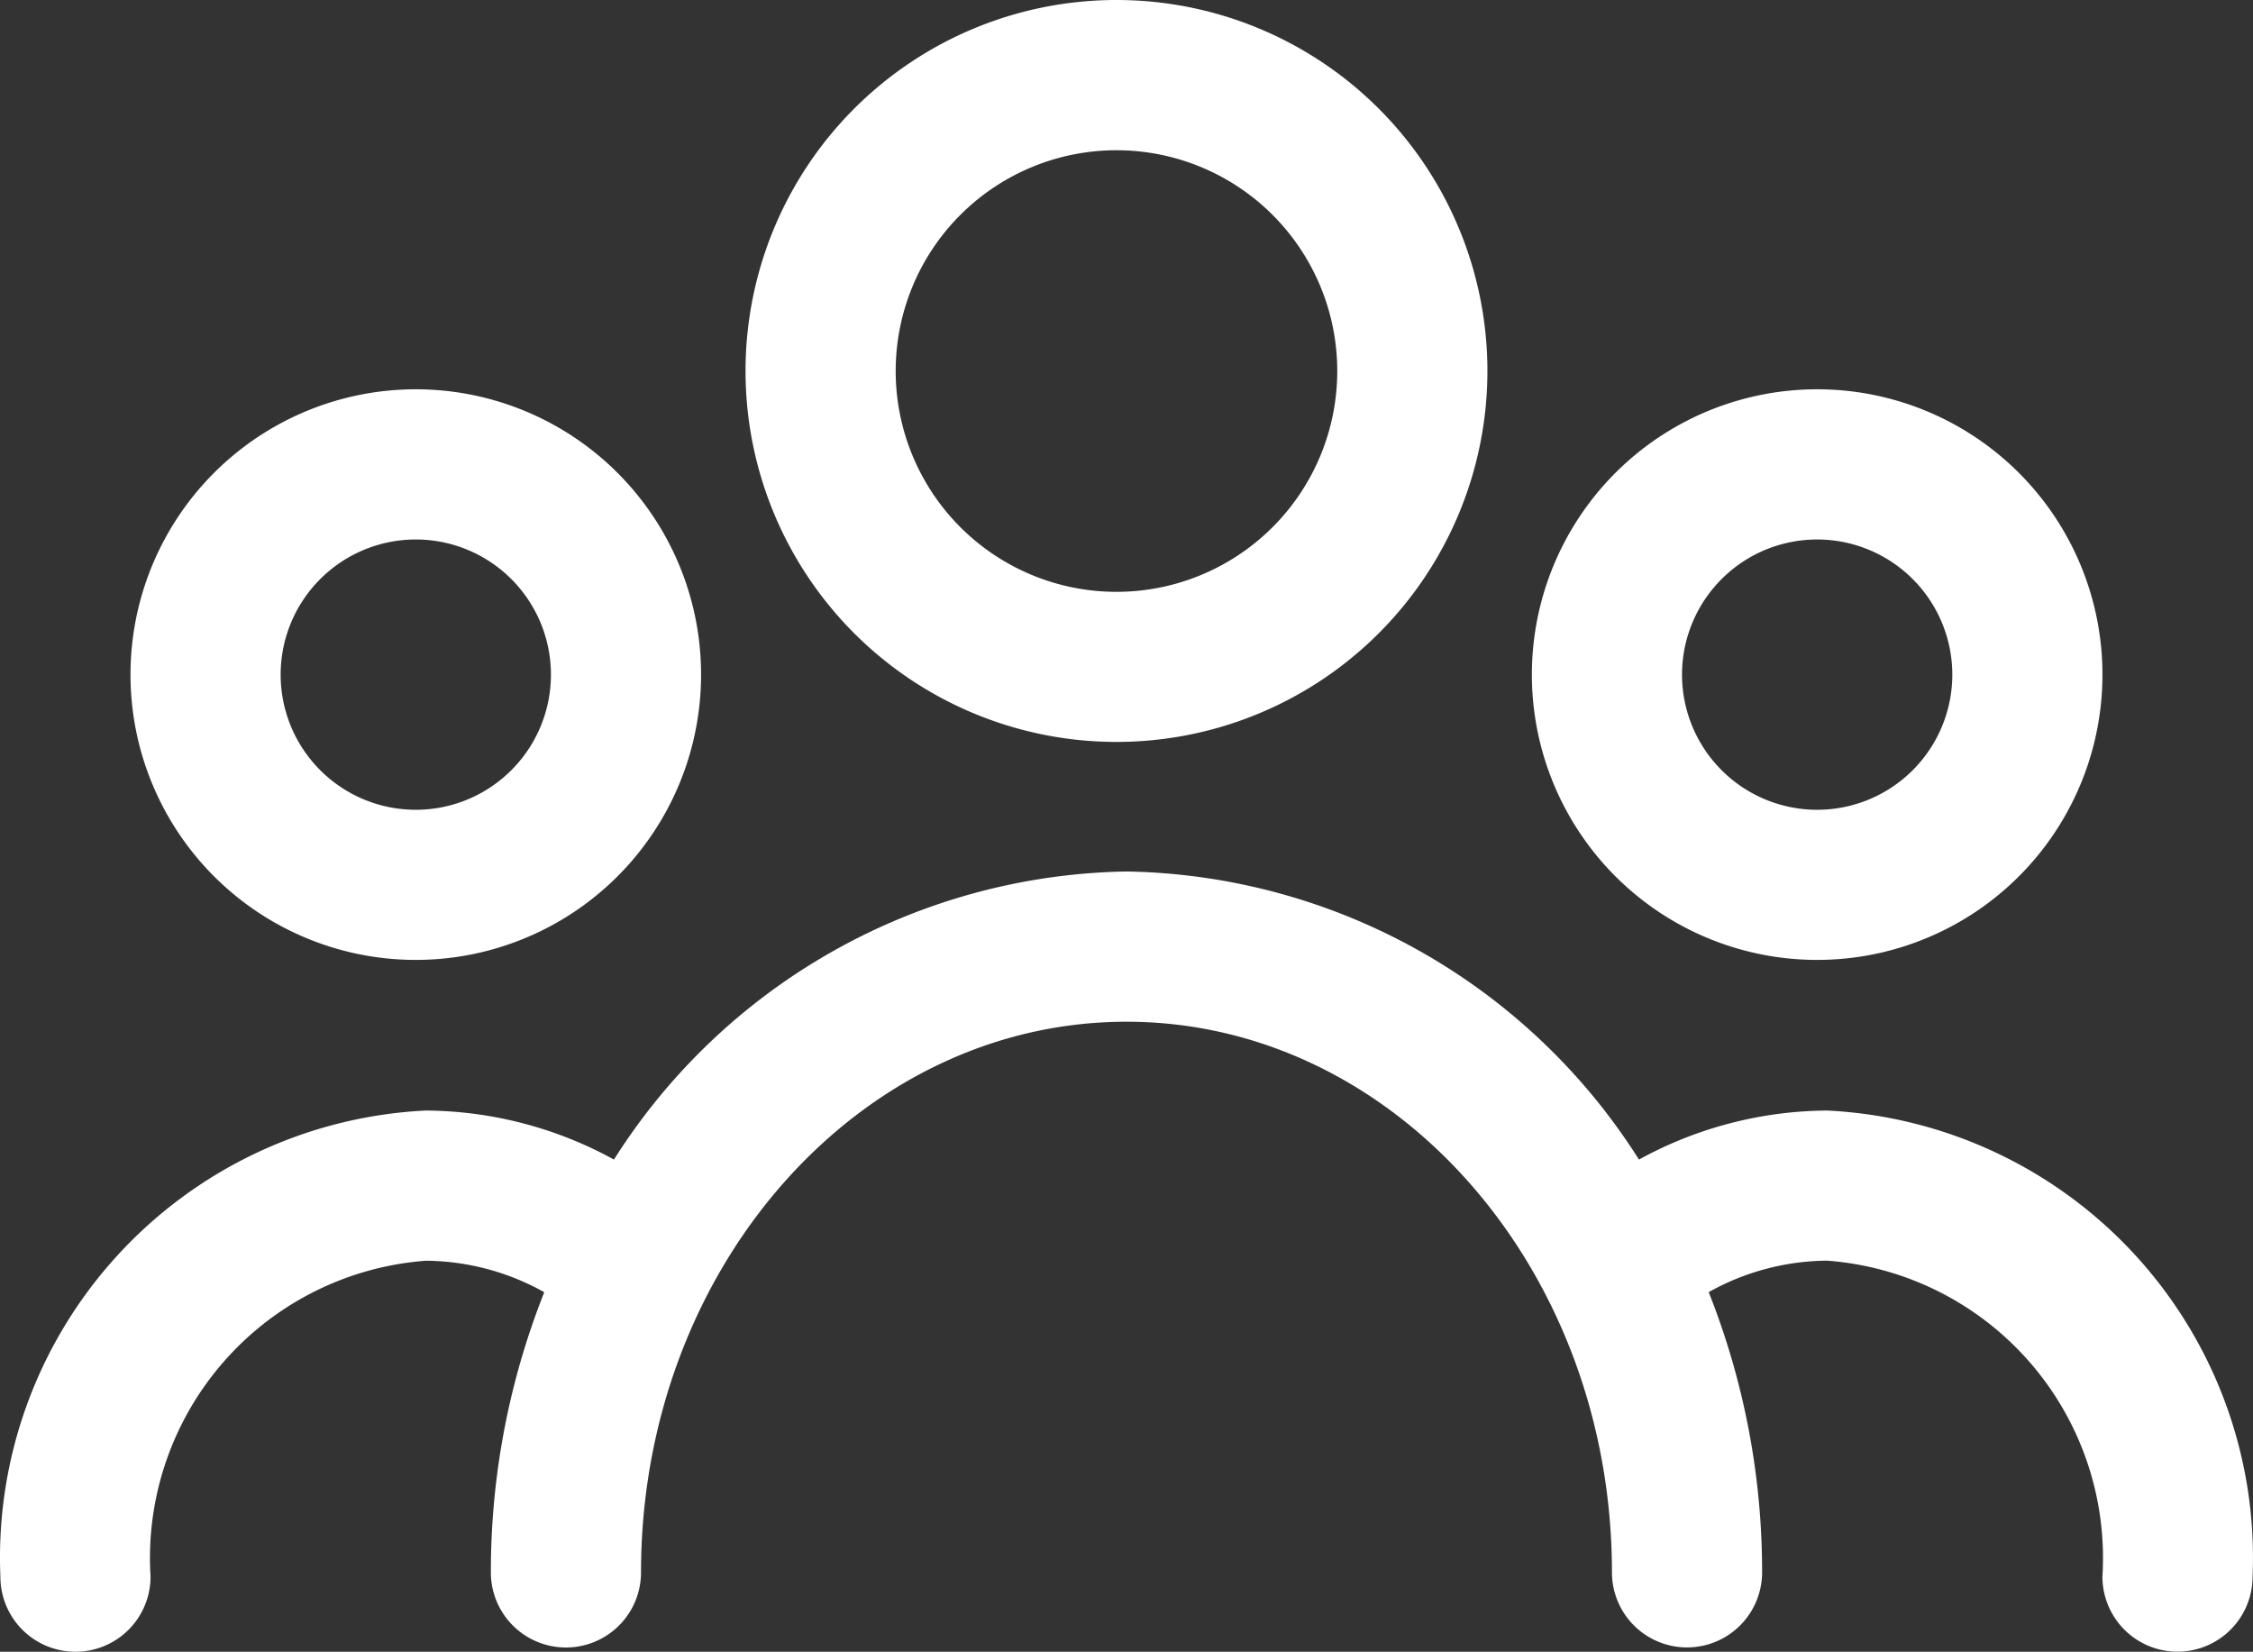
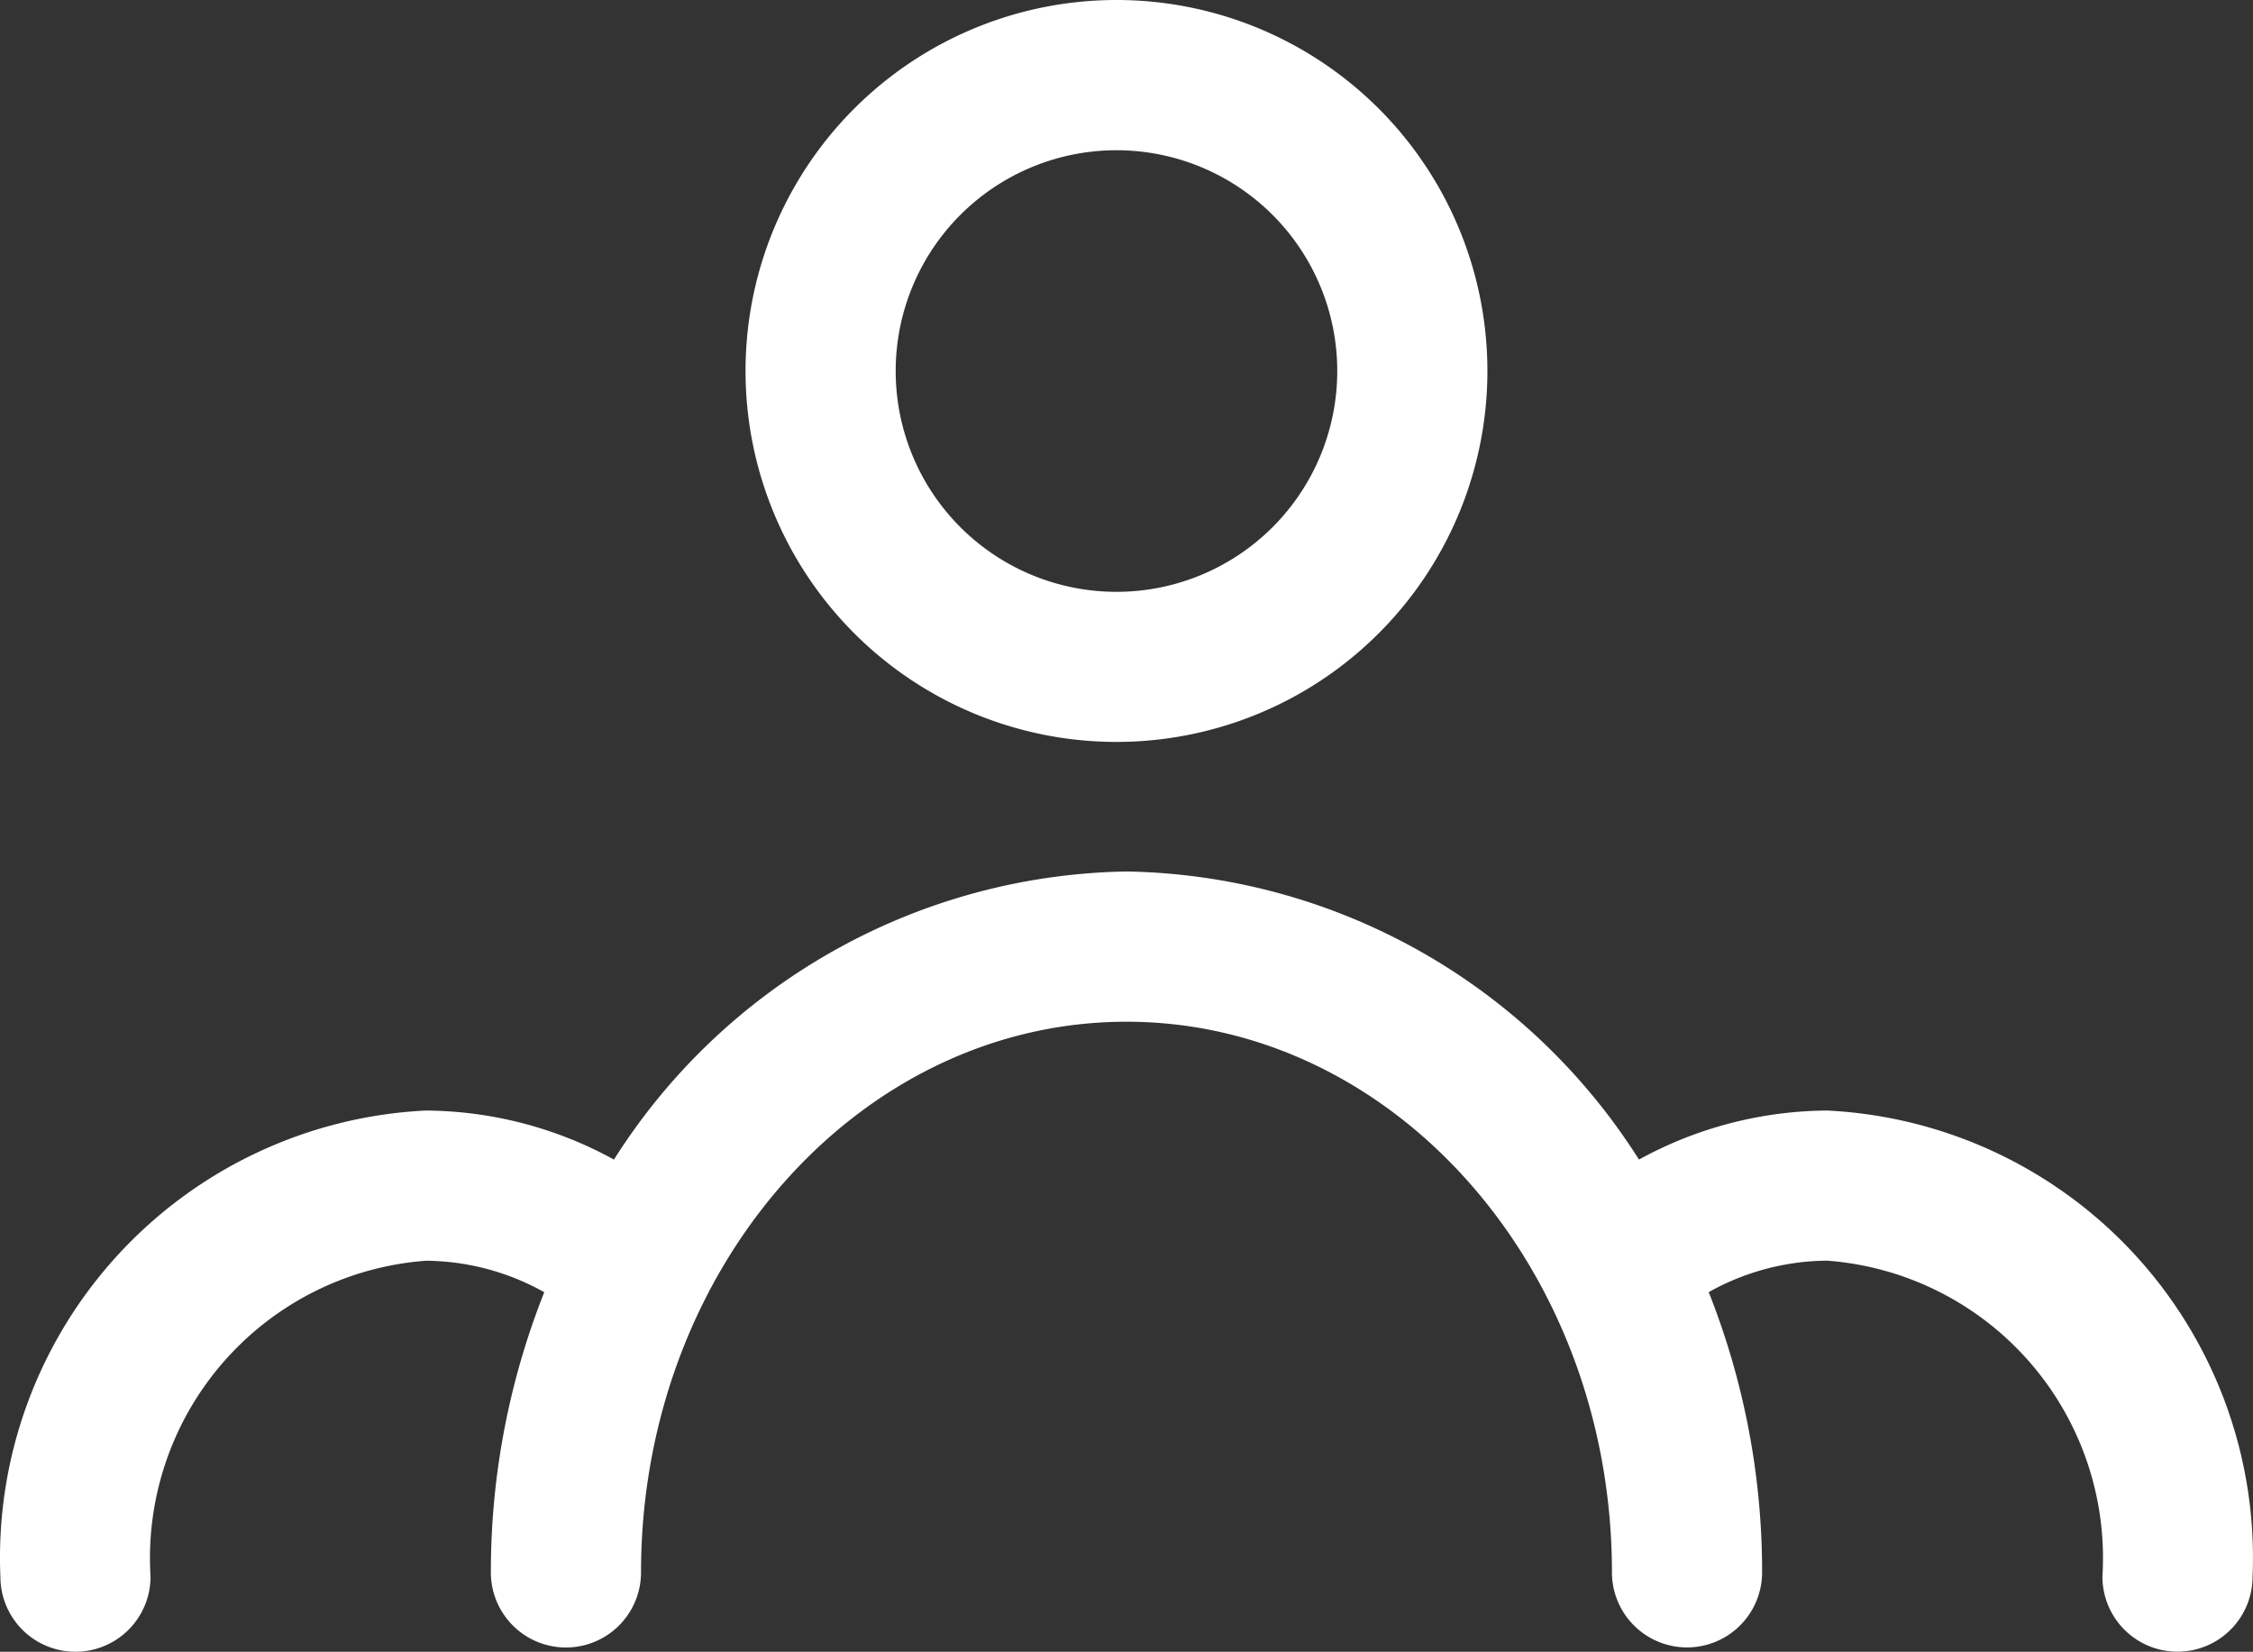
<svg xmlns="http://www.w3.org/2000/svg" xmlns:ns1="http://sodipodi.sourceforge.net/DTD/sodipodi-0.dtd" xmlns:ns2="http://www.inkscape.org/namespaces/inkscape" width="57.768" height="42.349" viewBox="0 0 57.768 42.349" version="1.1" id="svg13" ns1:docname="people.svg" ns2:version="1.2.2 (b0a8486541, 2022-12-01)">
  <rect x="0" y="0" width="57.768" height="42.349" fill="#333333" stroke="none" />
  <defs id="defs17" />
  <ns1:namedview id="namedview15" pagecolor="#ffffff" bordercolor="#000000" borderopacity="0.25" ns2:showpageshadow="2" ns2:pageopacity="0.0" ns2:pagecheckerboard="0" ns2:deskcolor="#d1d1d1" showgrid="false" ns2:zoom="8.2727273" ns2:cx="29.010989" ns2:cy="20.791209" ns2:window-width="1920" ns2:window-height="995" ns2:window-x="0" ns2:window-y="0" ns2:window-maximized="1" ns2:current-layer="svg13" />
  <g id="group" transform="translate(-0.995,-4.999)" style="fill:#ffffff">
-     <path id="Tracé_7" data-name="Tracé 7" d="m 20.437,24.021 a 9.511,9.511 0 1 0 -9.511,-9.51 9.511,9.511 0 0 0 9.511,9.51 z m 0,-15.17 a 5.661,5.661 0 1 1 -5.661,5.661 5.661,5.661 0 0 1 5.661,-5.661 z" transform="translate(9.185)" fill="#ffffff" style="fill:#ffffff" />
-     <path id="Tracé_8" data-name="Tracé 8" d="M 10.048,24.814 A 7.315,7.315 0 1 0 2.733,17.5 a 7.315,7.315 0 0 0 7.315,7.314 z m 0,-10.779 A 3.465,3.465 0 1 1 6.583,17.5 3.465,3.465 0 0 1 10.048,14.035 Z" transform="translate(1.608,4.796)" fill="#ffffff" style="fill:#ffffff" />
-     <path id="Tracé_9" data-name="Tracé 9" d="M 28.715,24.814 A 7.315,7.315 0 1 0 21.4,17.5 a 7.315,7.315 0 0 0 7.315,7.314 z m 0,-10.779 A 3.465,3.465 0 1 1 25.25,17.5 3.465,3.465 0 0 1 28.715,14.035 Z" transform="translate(18.873,4.796)" fill="#ffffff" style="fill:#ffffff" />
+     <path id="Tracé_7" data-name="Tracé 7" d="m 20.437,24.021 a 9.511,9.511 0 1 0 -9.511,-9.51 9.511,9.511 0 0 0 9.511,9.51 z m 0,-15.17 a 5.661,5.661 0 1 1 -5.661,5.661 5.661,5.661 0 0 1 5.661,-5.661 " transform="translate(9.185)" fill="#ffffff" style="fill:#ffffff" />
    <path id="Tracé_10" data-name="Tracé 10" d="m 47.843,22.736 a 10.142,10.142 0 0 0 -4.824,1.257 15.855,15.855 0 0 0 -13.141,-7.386 15.855,15.855 0 0 0 -13.141,7.386 10.142,10.142 0 0 0 -4.824,-1.257 11.478,11.478 0 0 0 -10.908,11.951 1.925,1.925 0 0 0 3.85,0 7.644,7.644 0 0 1 7.059,-8.1 6.3,6.3 0 0 1 3.036,0.807 19.412,19.412 0 0 0 -1.369,7.184 1.925,1.925 0 0 0 3.85,0 c 0,-7.786 5.582,-14.119 12.448,-14.119 6.866,0 12.447,6.331 12.447,14.117 a 1.925,1.925 0 0 0 3.85,0 19.413,19.413 0 0 0 -1.369,-7.184 6.3,6.3 0 0 1 3.036,-0.807 7.644,7.644 0 0 1 7.059,8.1 1.925,1.925 0 1 0 3.85,0 11.478,11.478 0 0 0 -10.909,-11.949 z" transform="translate(0,10.736)" fill="#ffffff" style="fill:#ffffff" />
  </g>
</svg>